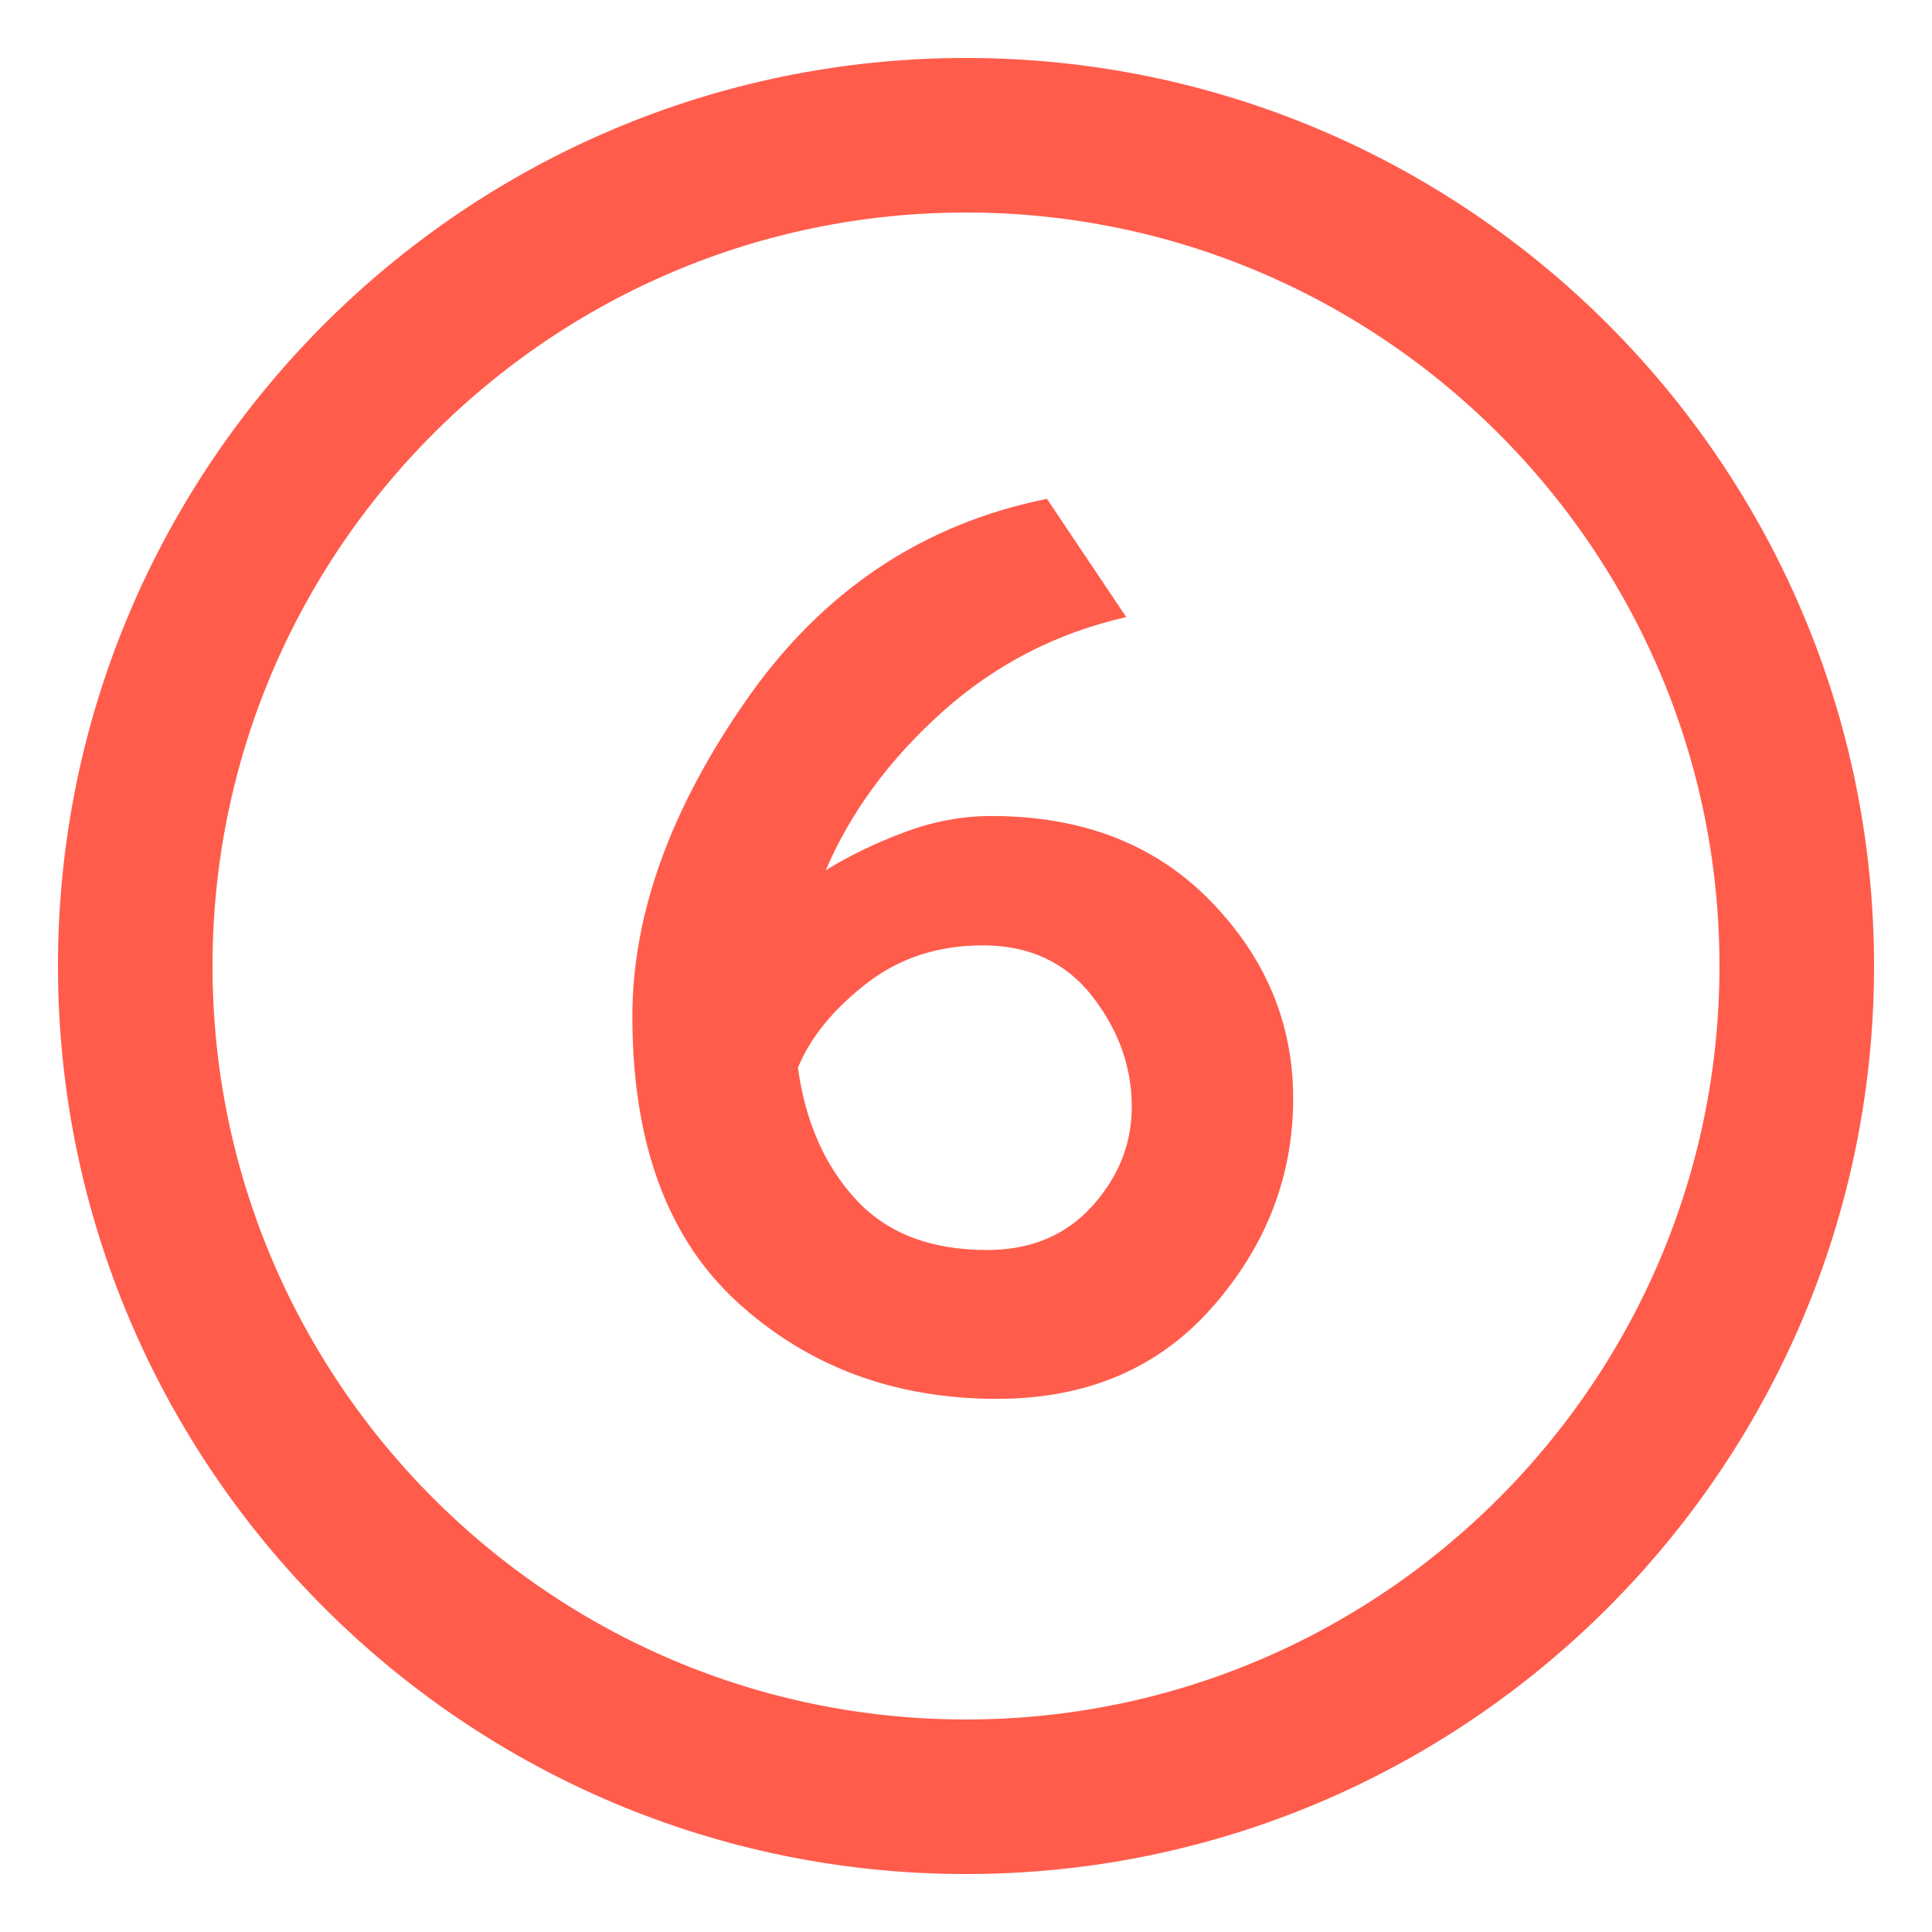
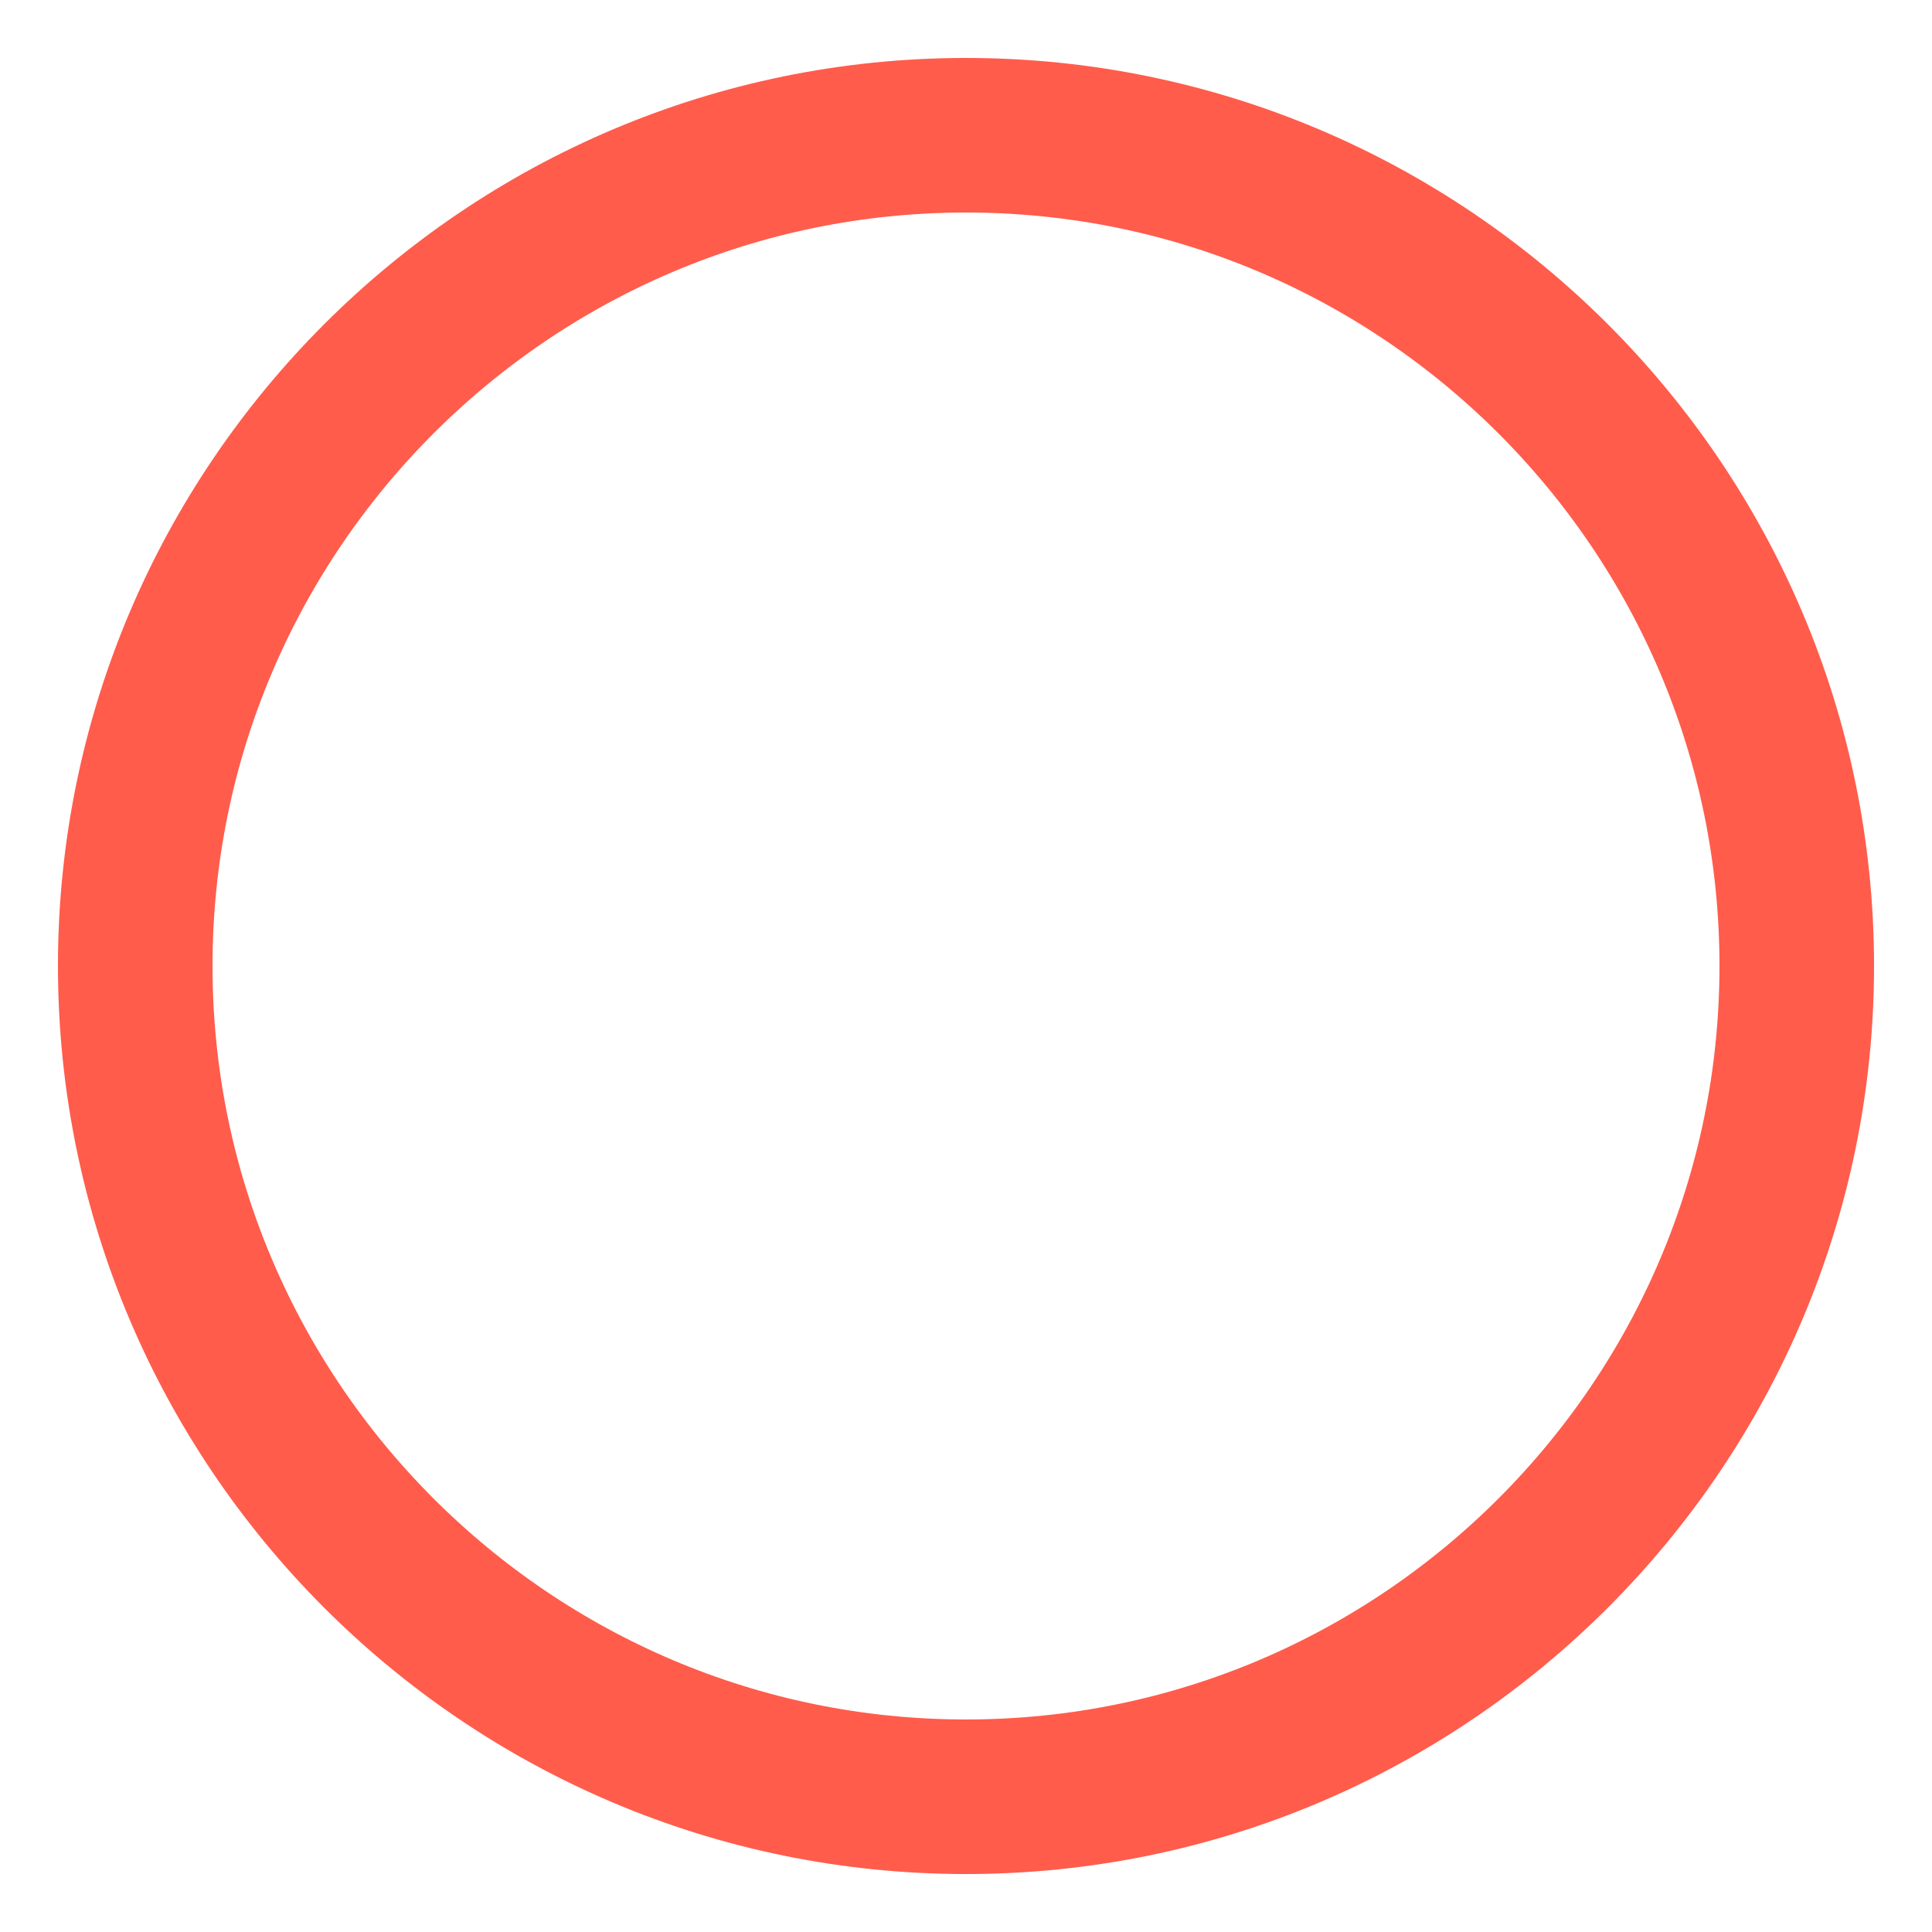
<svg xmlns="http://www.w3.org/2000/svg" width="100%" height="100%" viewBox="0 0 50 50" version="1.1" xml:space="preserve" style="fill-rule:evenodd;clip-rule:evenodd;">
  <g transform="matrix(1,0,0,1,-1107.5,-3112.41)">
    <clipPath id="_clip1">
-       <rect x="1109" y="3113.91" width="46.999" height="47" clip-rule="nonzero" />
-     </clipPath>
+       </clipPath>
    <g clip-path="url(#_clip1)">
      <g transform="matrix(1,0,0,1,1083.5,3115.91)">
-         <path d="M0,43C11.855,43 21.5,33.354 21.5,21.499C21.5,9.645 11.855,0 0,0C-11.855,0 -21.5,9.645 -21.5,21.499C-21.5,33.354 -11.855,43 0,43Z" style="fill:none;fill-rule:nonzero;stroke:rgb(255,92,76);stroke-width:4px;" />
-       </g>
+         </g>
      <g transform="matrix(1,0,0,1,1136.79,3132.88)">
-         <path d="M0,8.172C0,7.14 -0.342,6.187 -1.025,5.31C-1.71,4.434 -2.651,3.996 -3.851,3.996C-5.028,3.996 -6.042,4.332 -6.893,5.004C-7.746,5.676 -8.328,6.396 -8.64,7.164C-8.448,8.556 -7.95,9.69 -7.145,10.566C-6.342,11.443 -5.208,11.88 -3.744,11.88C-2.616,11.88 -1.71,11.502 -1.025,10.746C-0.342,9.989 0,9.132 0,8.172M4.177,7.956C4.177,9.972 3.48,11.772 2.088,13.356C0.696,14.94 -1.164,15.732 -3.491,15.732C-6.132,15.732 -8.364,14.903 -10.187,13.248C-12.012,11.592 -12.924,9.12 -12.924,5.832C-12.924,3.192 -11.939,0.462 -9.972,-2.358C-8.004,-5.178 -5.412,-6.912 -2.195,-7.56L-0.143,-4.5C-1.943,-4.092 -3.527,-3.276 -4.895,-2.053C-6.264,-0.828 -7.271,0.54 -7.92,2.052C-7.296,1.668 -6.612,1.338 -5.867,1.062C-5.124,0.786 -4.38,0.648 -3.636,0.648C-1.284,0.648 0.607,1.38 2.034,2.844C3.462,4.308 4.177,6.012 4.177,7.956" style="fill:rgb(255,92,76);fill-rule:nonzero;" />
-       </g>
+         </g>
    </g>
  </g>
  <g transform="matrix(1,0,0,1,25,3.5)">
    <path d="M0,43C11.855,43 21.5,33.354 21.5,21.499C21.5,9.645 11.855,0 0,0C-11.855,0 -21.5,9.645 -21.5,21.499C-21.5,33.354 -11.855,43 0,43Z" style="fill:none;fill-rule:nonzero;stroke:rgb(255,92,76);stroke-width:4px;" />
  </g>
</svg>